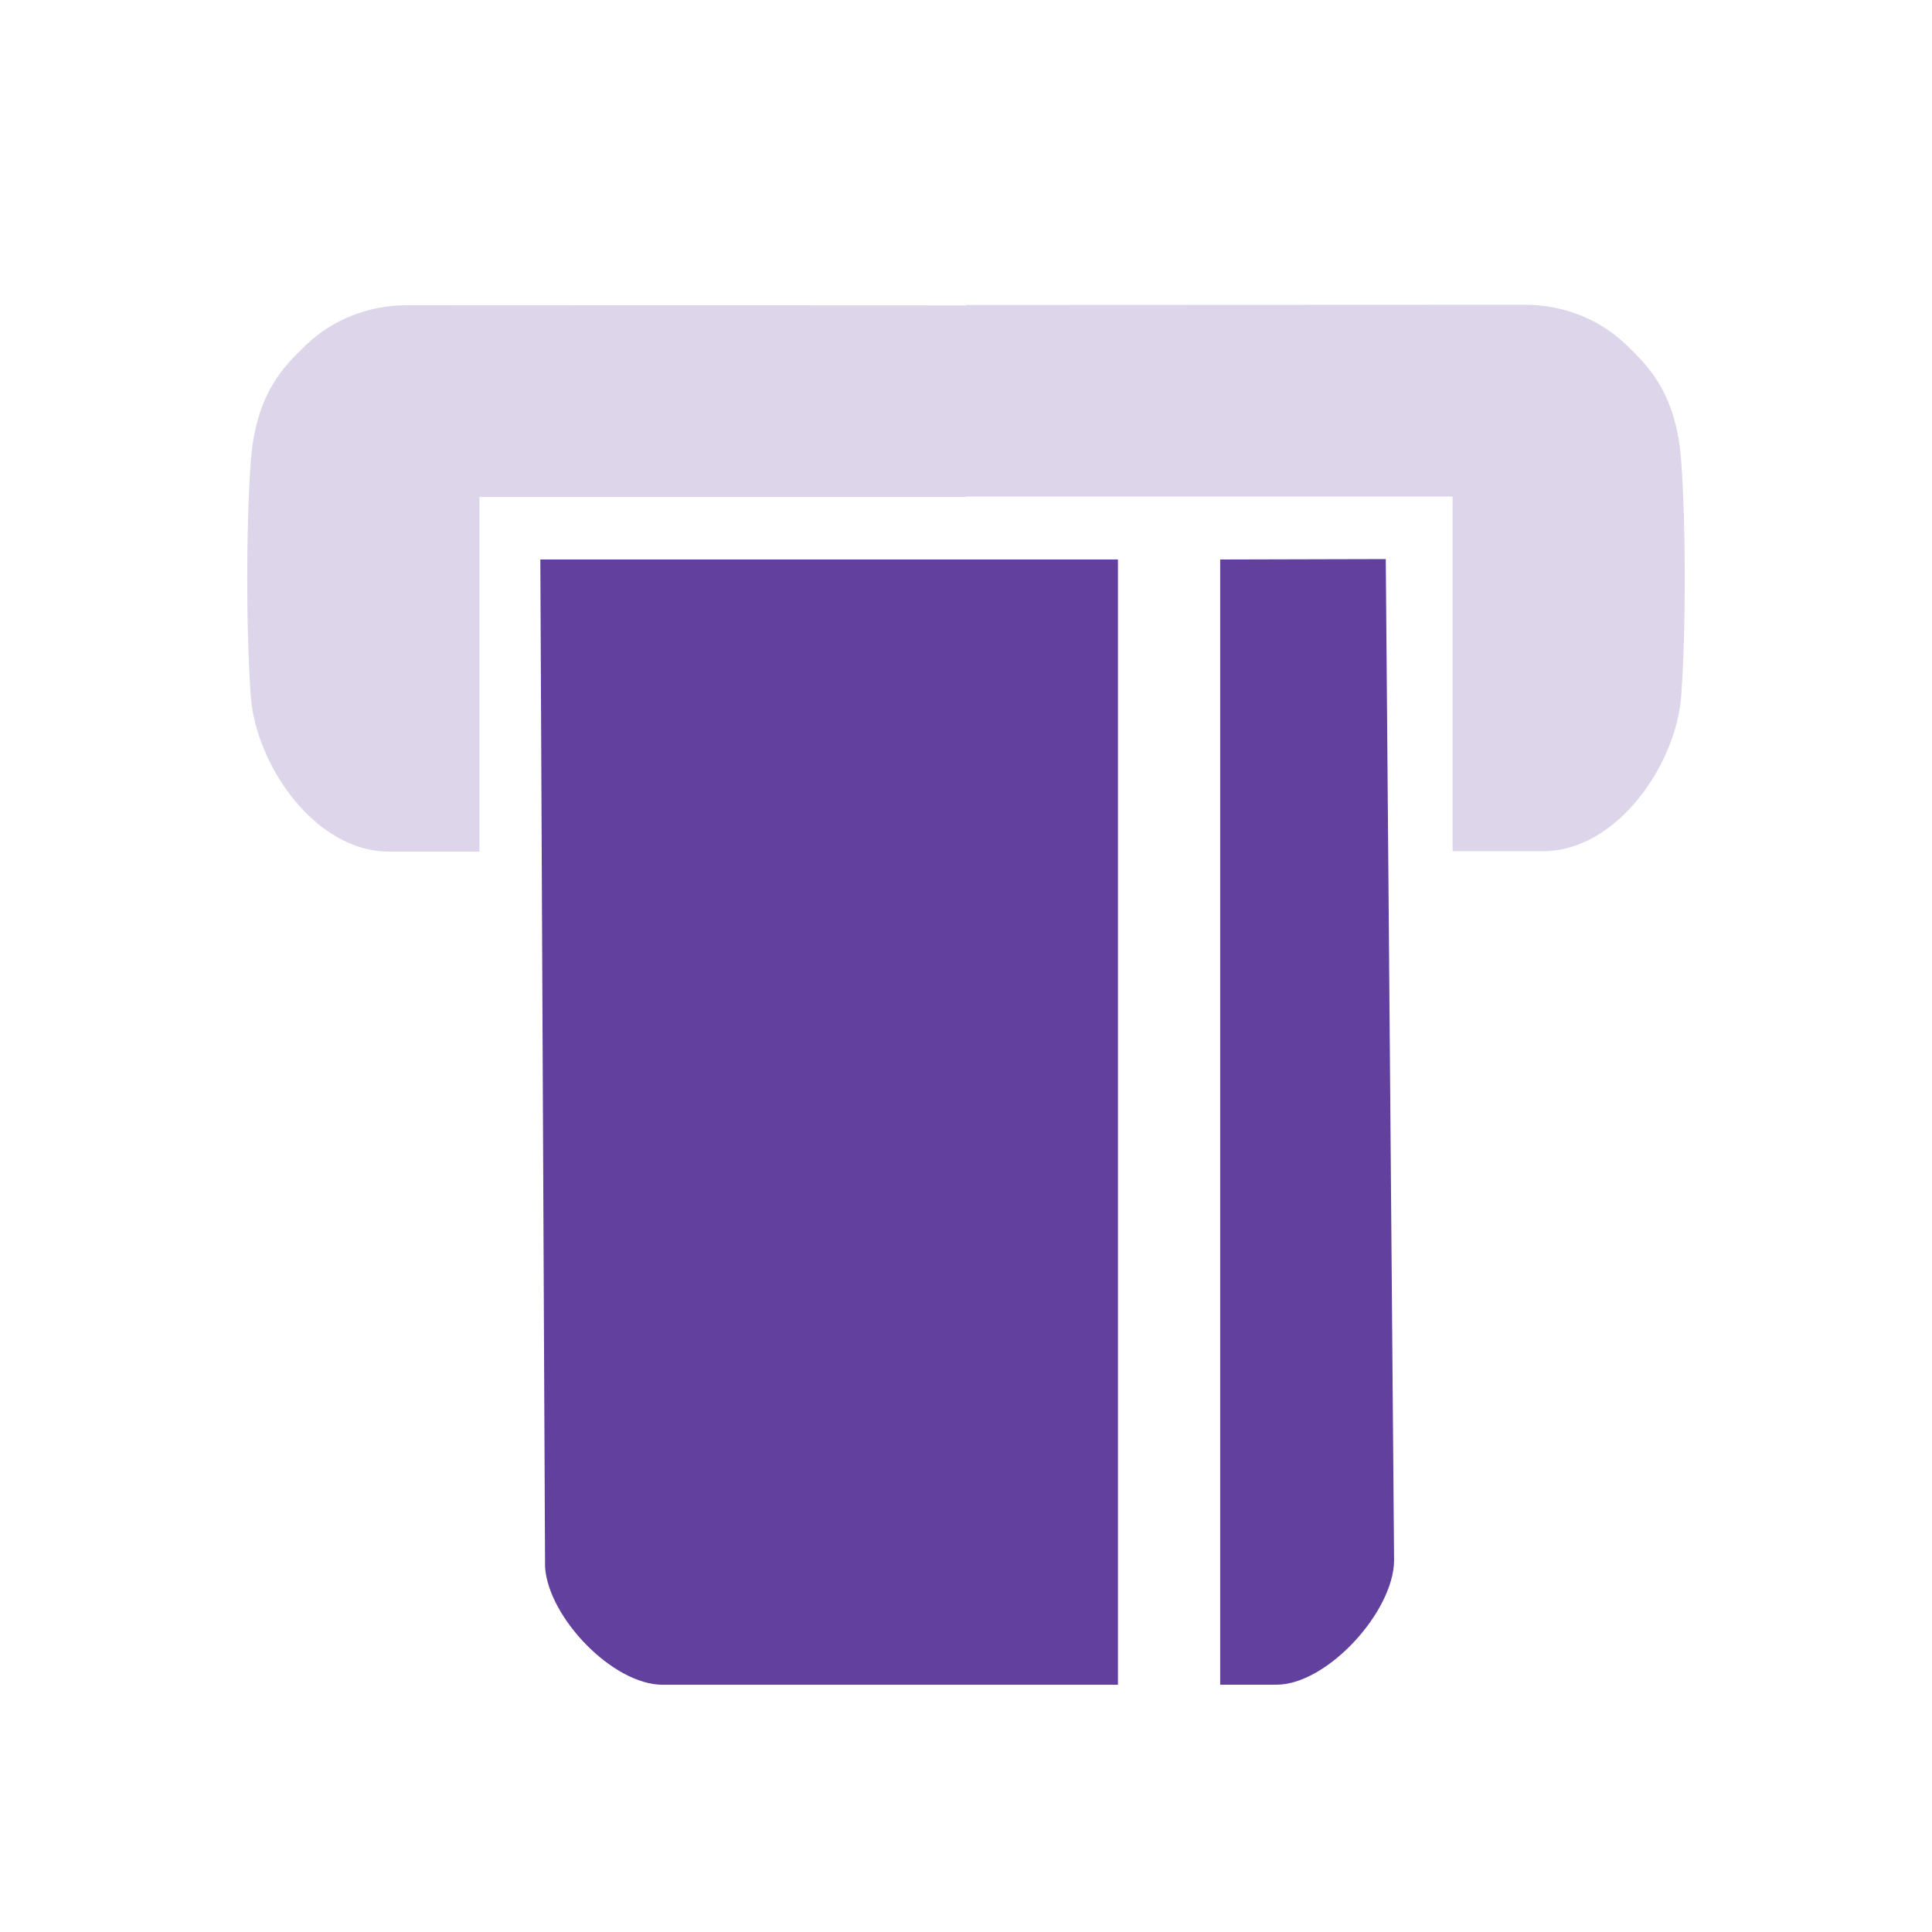
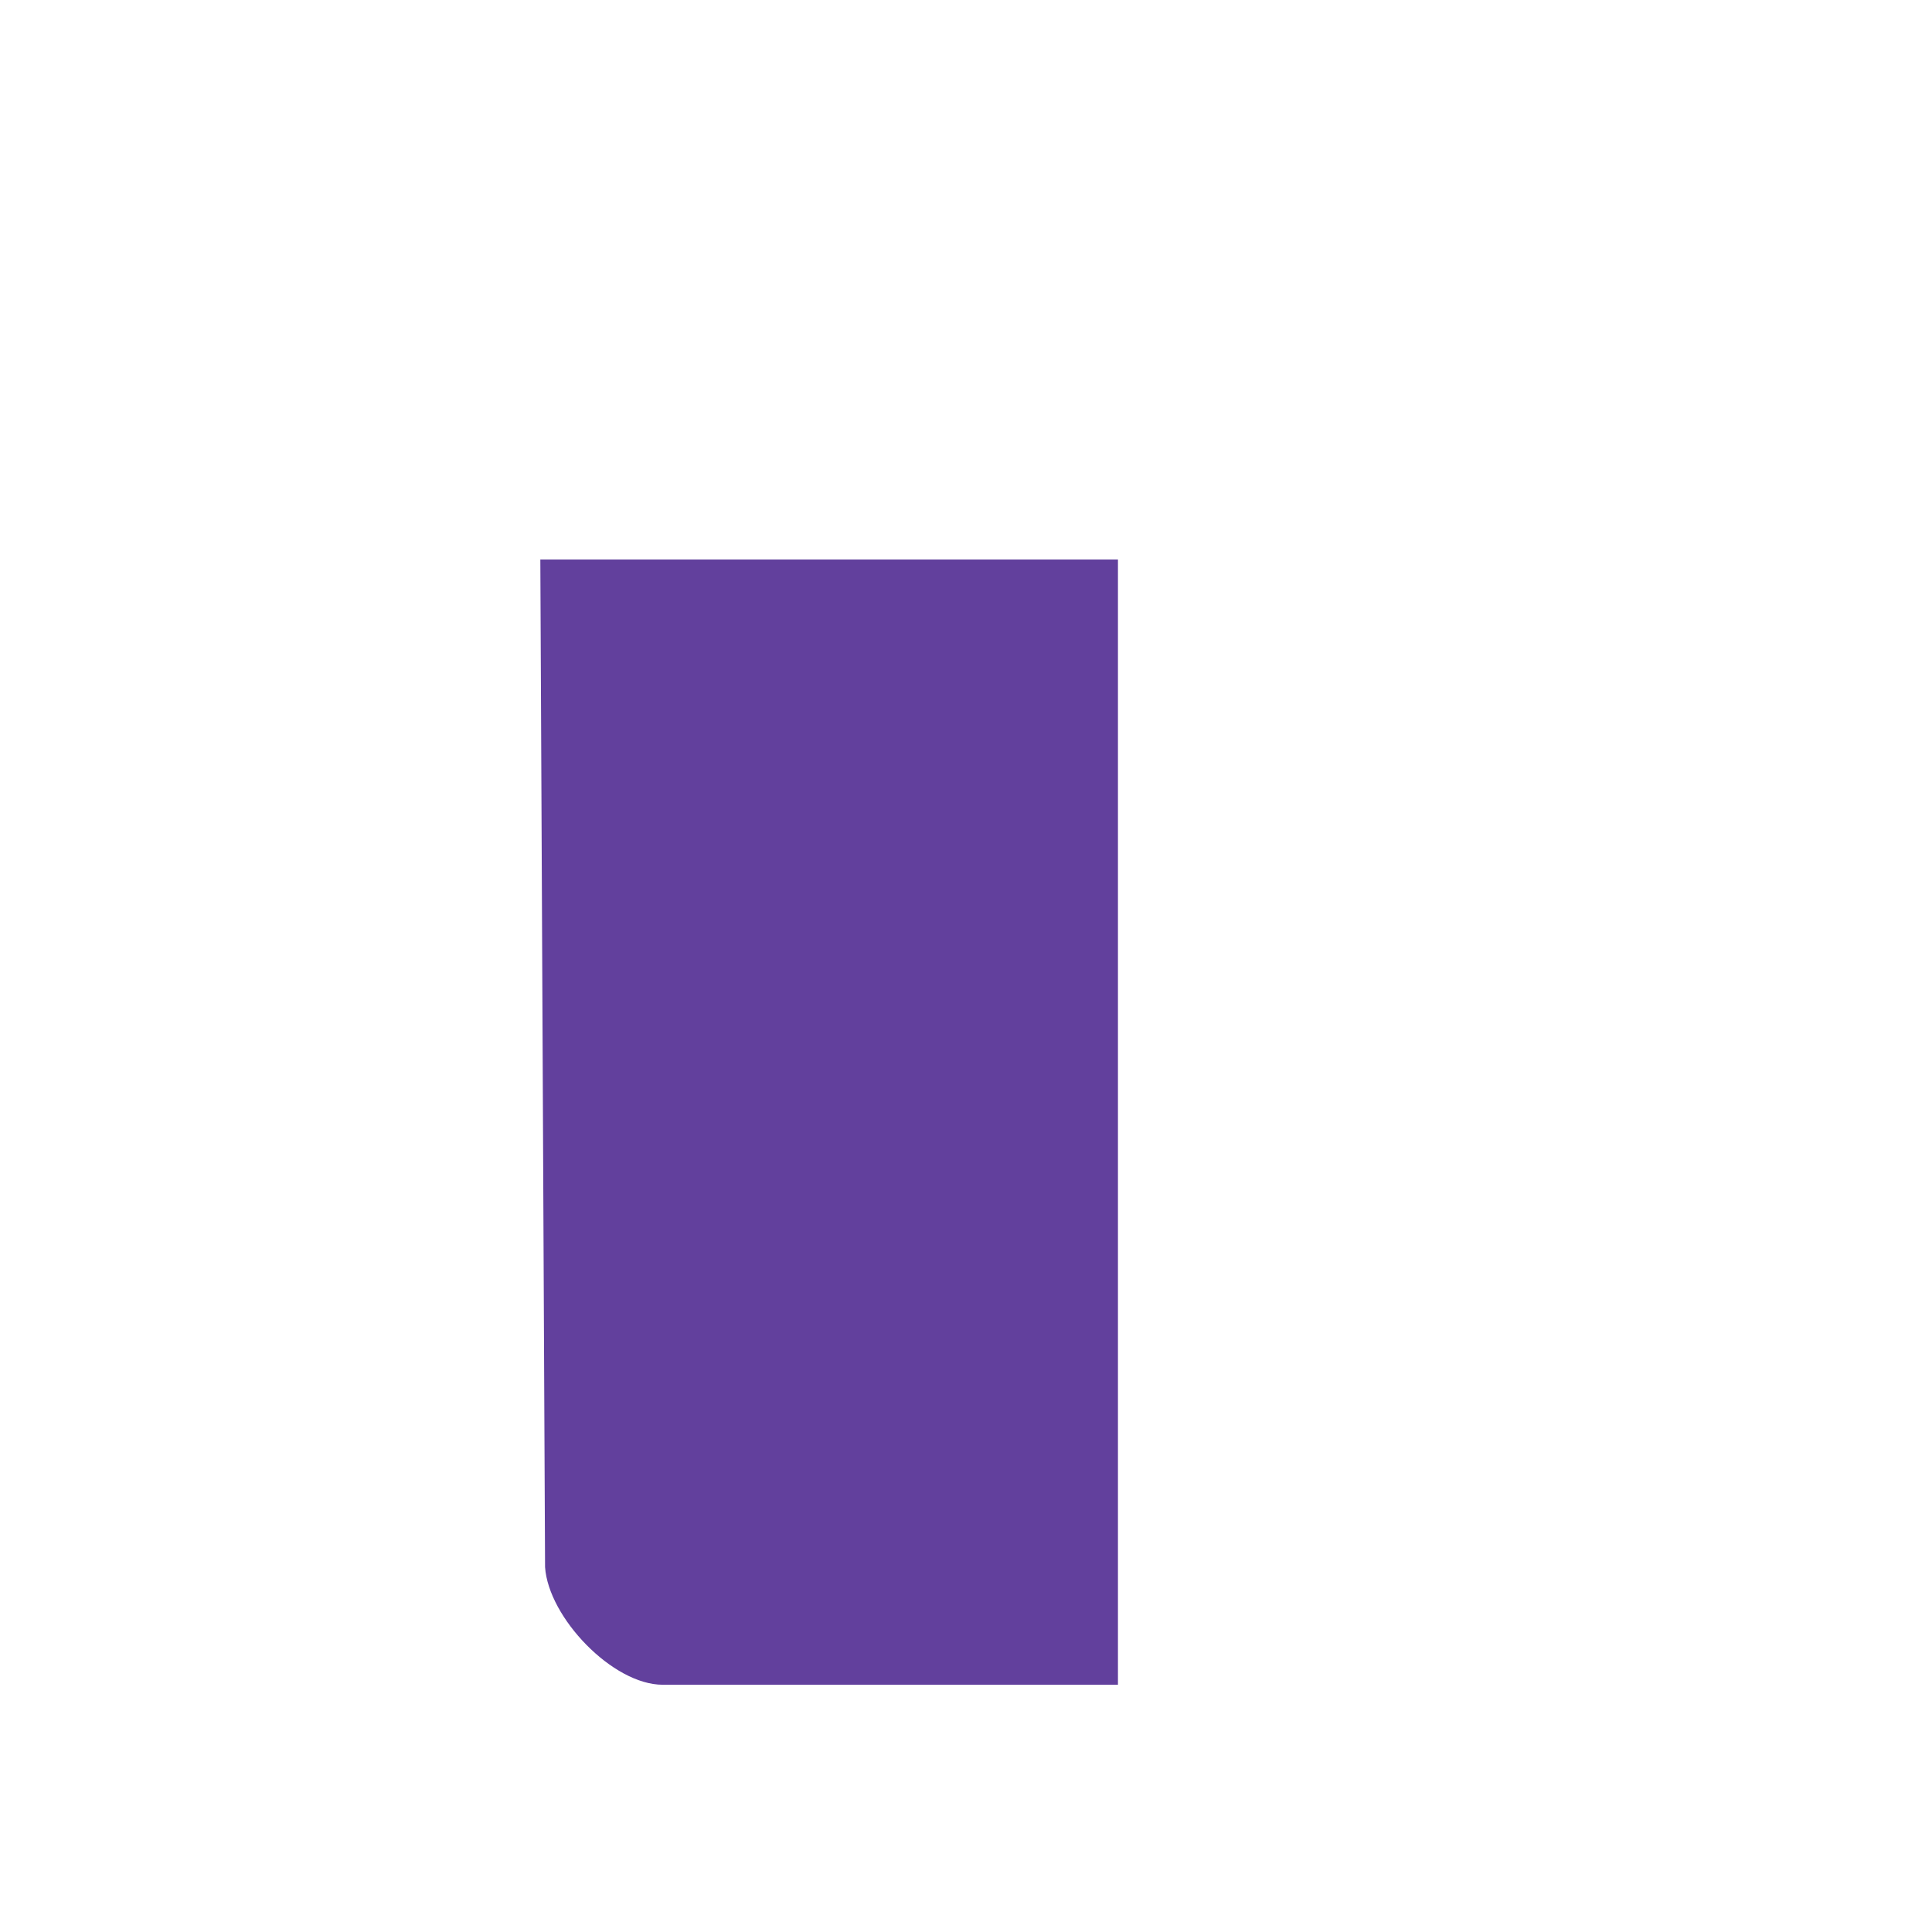
<svg xmlns="http://www.w3.org/2000/svg" id="Layer_1" version="1.1" viewBox="0 0 400 400">
  <defs>
    <style>
      .st0 {
        fill: none;
      }

      .st1 {
        fill: #62409d;
      }

      .st2 {
        fill: #ddd5e9;
      }
    </style>
  </defs>
  <path class="st1" d="M231.46,115.84v232.97h-94.25c-10.36,0-23.66-13.93-24.36-24.35-.33-69.54-.65-139.08-.98-208.62h119.59Z" />
-   <path class="st2" d="M200,63.23v39.67h-100.74v73.42h-18.71c-15.36,0-27.58-18-28.62-32.1-.99-13.4-.99-35.35,0-48.76,1.05-14.28,7.22-19.91,11.19-23.8l.15-.15c5.63-5.45,13.25-8.34,21.09-8.33,38.54.02,77.1.04,115.64.05Z" />
-   <path class="st1" d="M286.91,115.75c.57,69.09,1.15,138.19,1.72,207.28-.04,10.64-13.89,25.77-24.35,25.77h-11.65V115.84c11.43-.03,22.85-.06,34.28-.09Z" />
-   <path class="st2" d="M200,63.14v39.67s100.74,0,100.74,0v73.42s18.71,0,18.71,0c15.36,0,27.58-18,28.62-32.1.99-13.4.99-35.35,0-48.76-1.05-14.28-7.22-19.91-11.19-23.8l-.15-.15c-5.63-5.45-13.25-8.34-21.09-8.33-38.54.02-77.1.04-115.64.05Z" />
  <line class="st0" x1="200" y1="59.23" x2="200" y2="98.9" />
</svg>